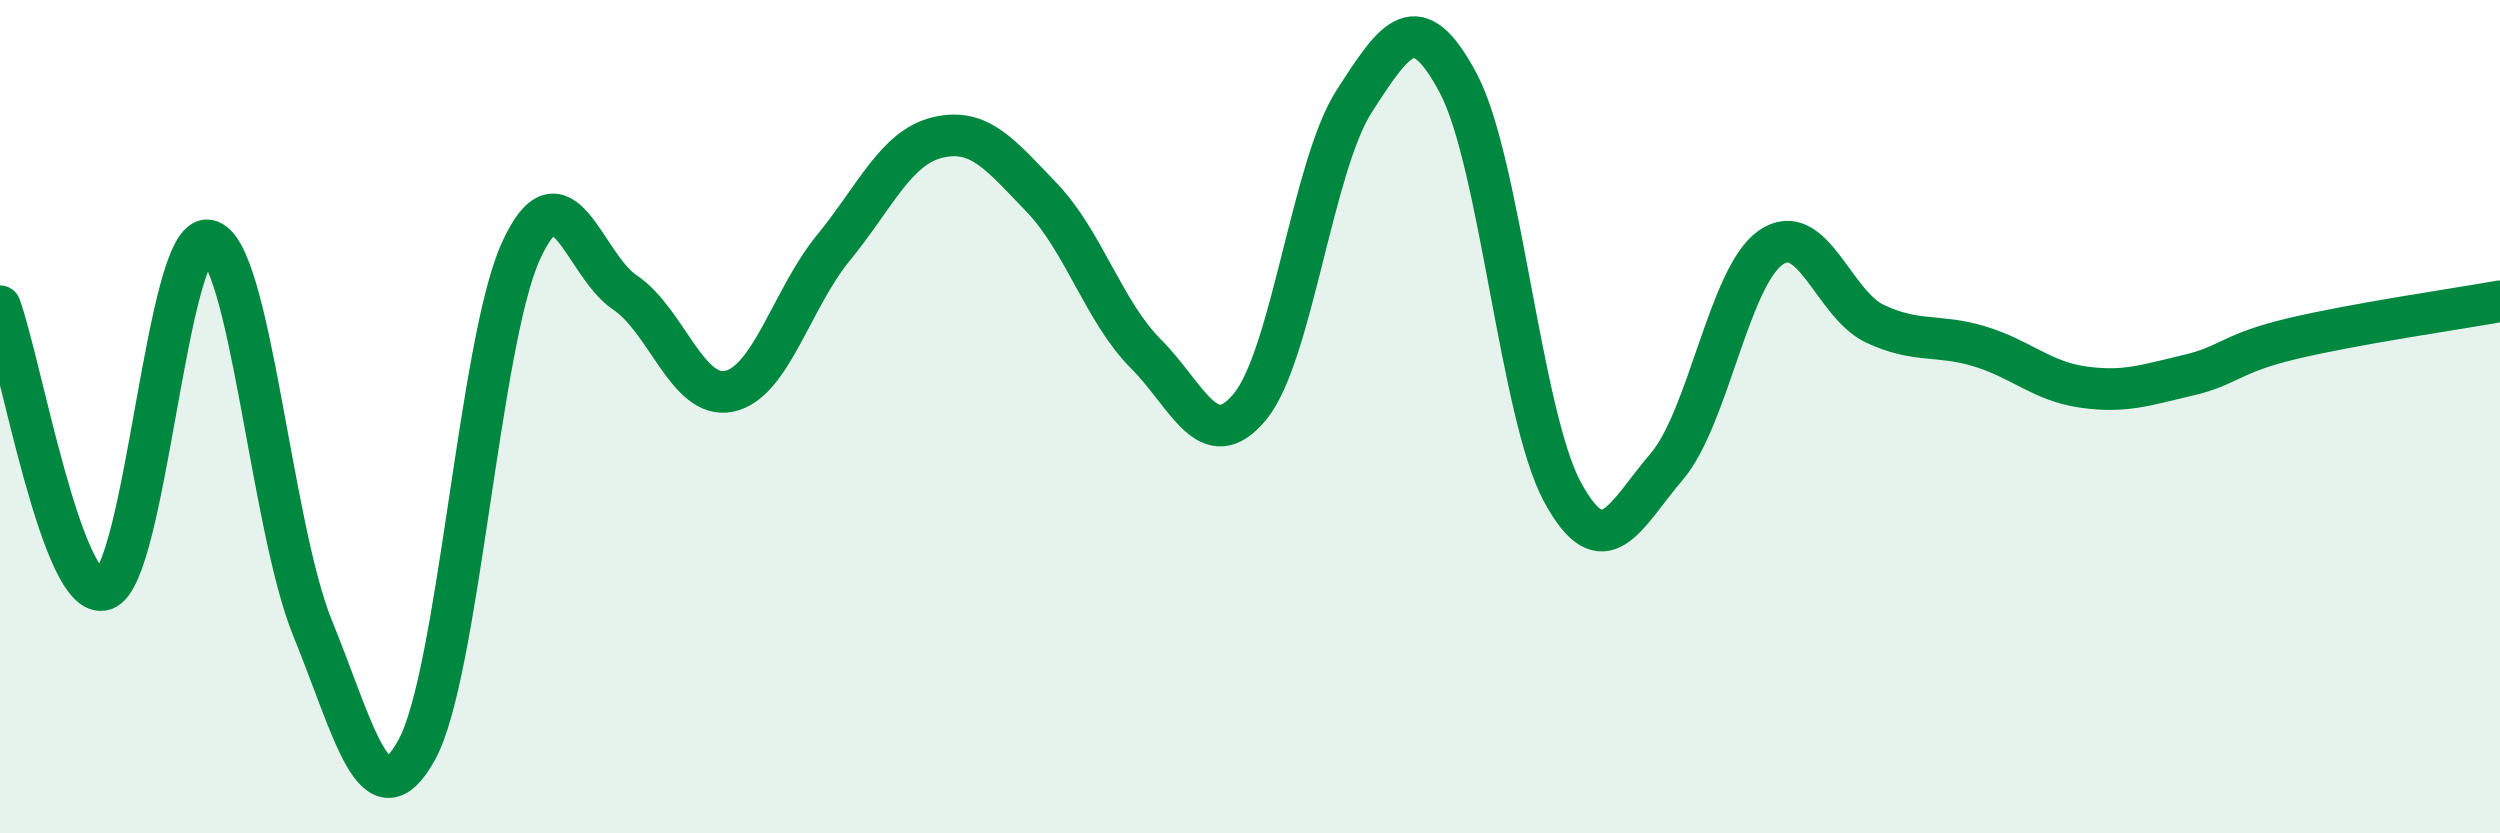
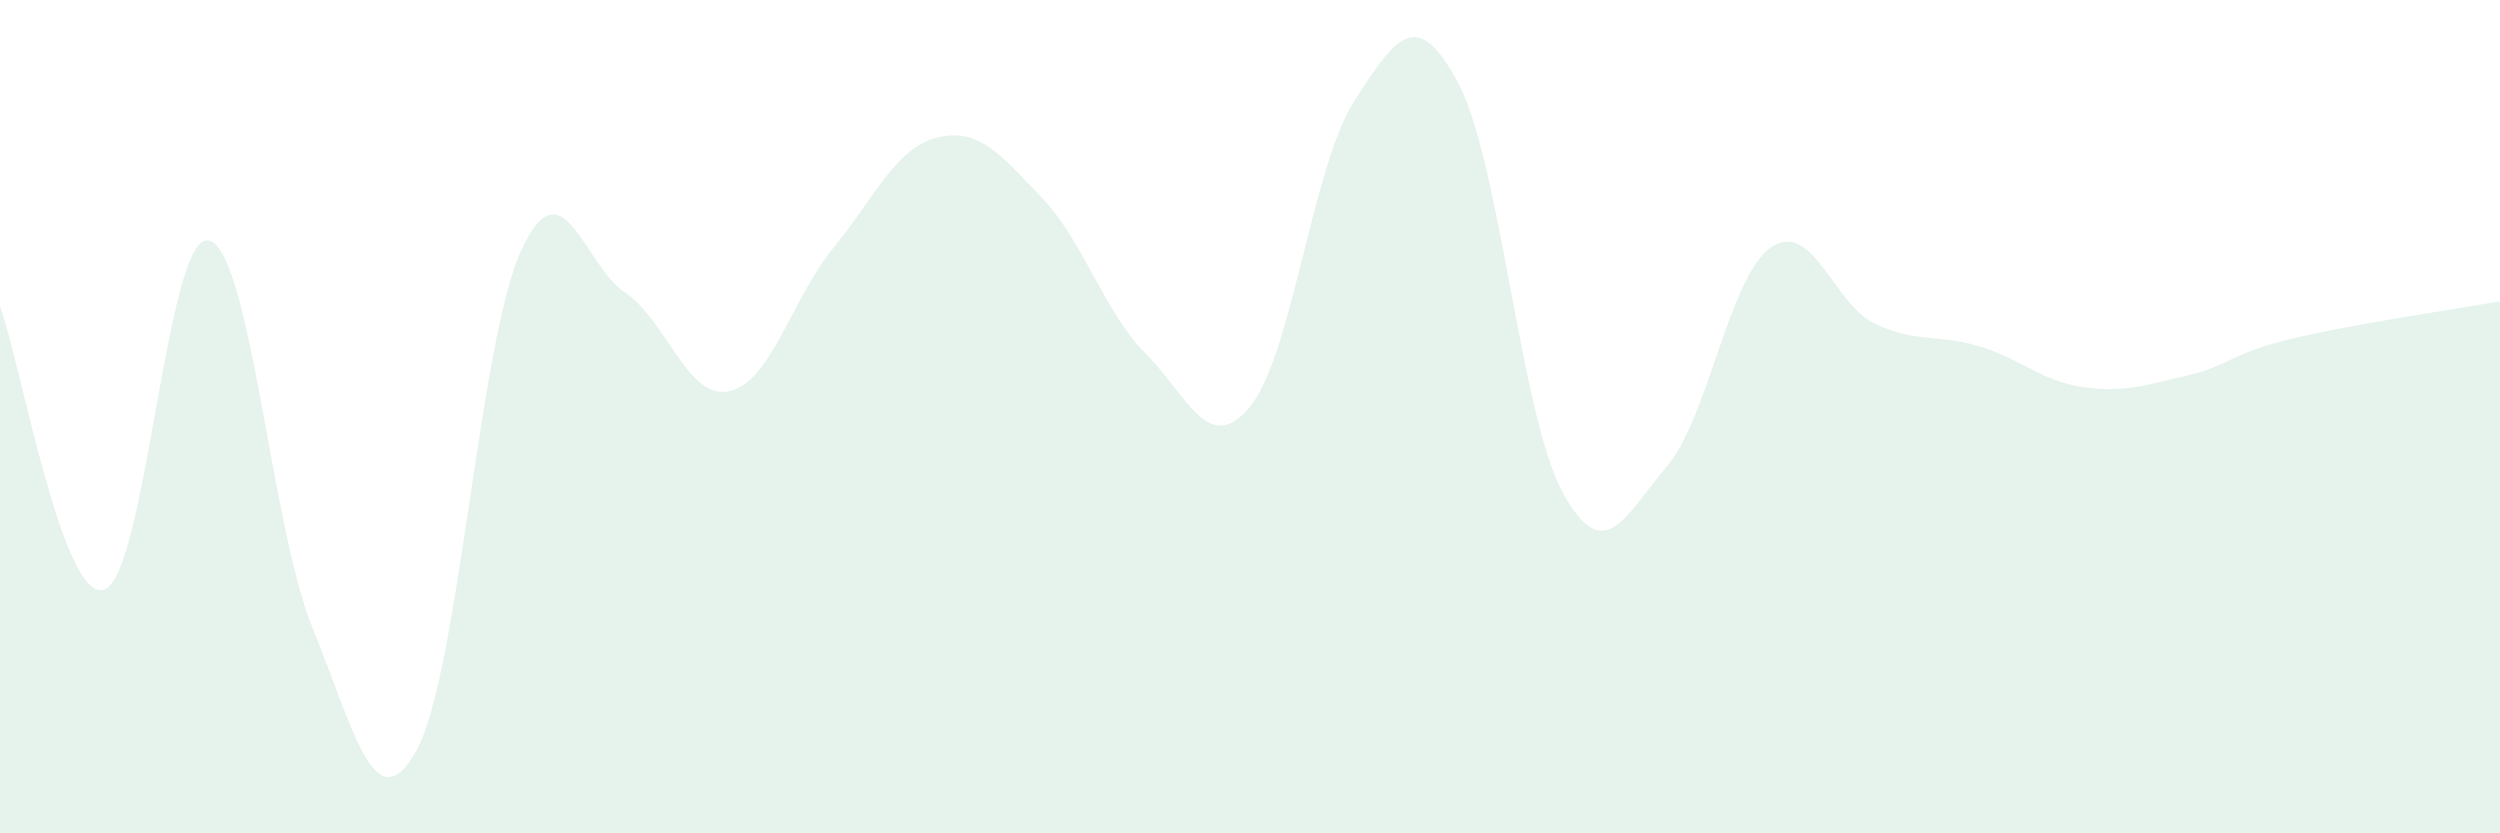
<svg xmlns="http://www.w3.org/2000/svg" width="60" height="20" viewBox="0 0 60 20">
  <path d="M 0,7.35 C 0.5,8.71 1.5,14.47 2.5,14.15 C 3.5,13.83 4,5.59 5,5.77 C 6,5.95 6.5,12.62 7.5,15.07 C 8.5,17.52 9,19.81 10,18 C 11,16.19 11.5,8.23 12.5,6.03 C 13.5,3.83 14,6.35 15,7.02 C 16,7.69 16.5,9.6 17.5,9.39 C 18.5,9.18 19,7.17 20,5.95 C 21,4.73 21.5,3.54 22.5,3.3 C 23.5,3.06 24,3.7 25,4.74 C 26,5.78 26.5,7.49 27.5,8.49 C 28.5,9.49 29,10.97 30,9.76 C 31,8.55 31.5,3.98 32.5,2.43 C 33.5,0.88 34,0.12 35,2 C 36,3.88 36.5,9.97 37.5,11.81 C 38.5,13.65 39,12.37 40,11.2 C 41,10.03 41.5,6.63 42.5,5.94 C 43.5,5.25 44,7.3 45,7.77 C 46,8.24 46.5,8.01 47.5,8.31 C 48.5,8.61 49,9.15 50,9.29 C 51,9.43 51.5,9.24 52.5,9.01 C 53.5,8.78 53.5,8.49 55,8.13 C 56.5,7.77 59,7.41 60,7.23L60 20L0 20Z" fill="#008740" opacity="0.1" stroke-linecap="round" stroke-linejoin="round" />
-   <path d="M 0,7.35 C 0.5,8.71 1.5,14.47 2.5,14.15 C 3.5,13.83 4,5.59 5,5.77 C 6,5.95 6.5,12.62 7.5,15.07 C 8.5,17.52 9,19.81 10,18 C 11,16.19 11.5,8.23 12.5,6.03 C 13.5,3.83 14,6.35 15,7.02 C 16,7.69 16.5,9.6 17.5,9.39 C 18.5,9.18 19,7.17 20,5.95 C 21,4.73 21.5,3.54 22.5,3.3 C 23.5,3.06 24,3.7 25,4.74 C 26,5.78 26.5,7.49 27.5,8.49 C 28.5,9.49 29,10.97 30,9.76 C 31,8.55 31.5,3.98 32.5,2.43 C 33.5,0.88 34,0.12 35,2 C 36,3.88 36.5,9.97 37.5,11.81 C 38.5,13.65 39,12.37 40,11.2 C 41,10.03 41.5,6.63 42.5,5.94 C 43.5,5.25 44,7.3 45,7.77 C 46,8.24 46.5,8.01 47.5,8.31 C 48.5,8.61 49,9.15 50,9.29 C 51,9.43 51.5,9.24 52.5,9.01 C 53.5,8.78 53.5,8.49 55,8.13 C 56.5,7.77 59,7.41 60,7.23" stroke="#008740" stroke-width="1" fill="none" stroke-linecap="round" stroke-linejoin="round" />
</svg>